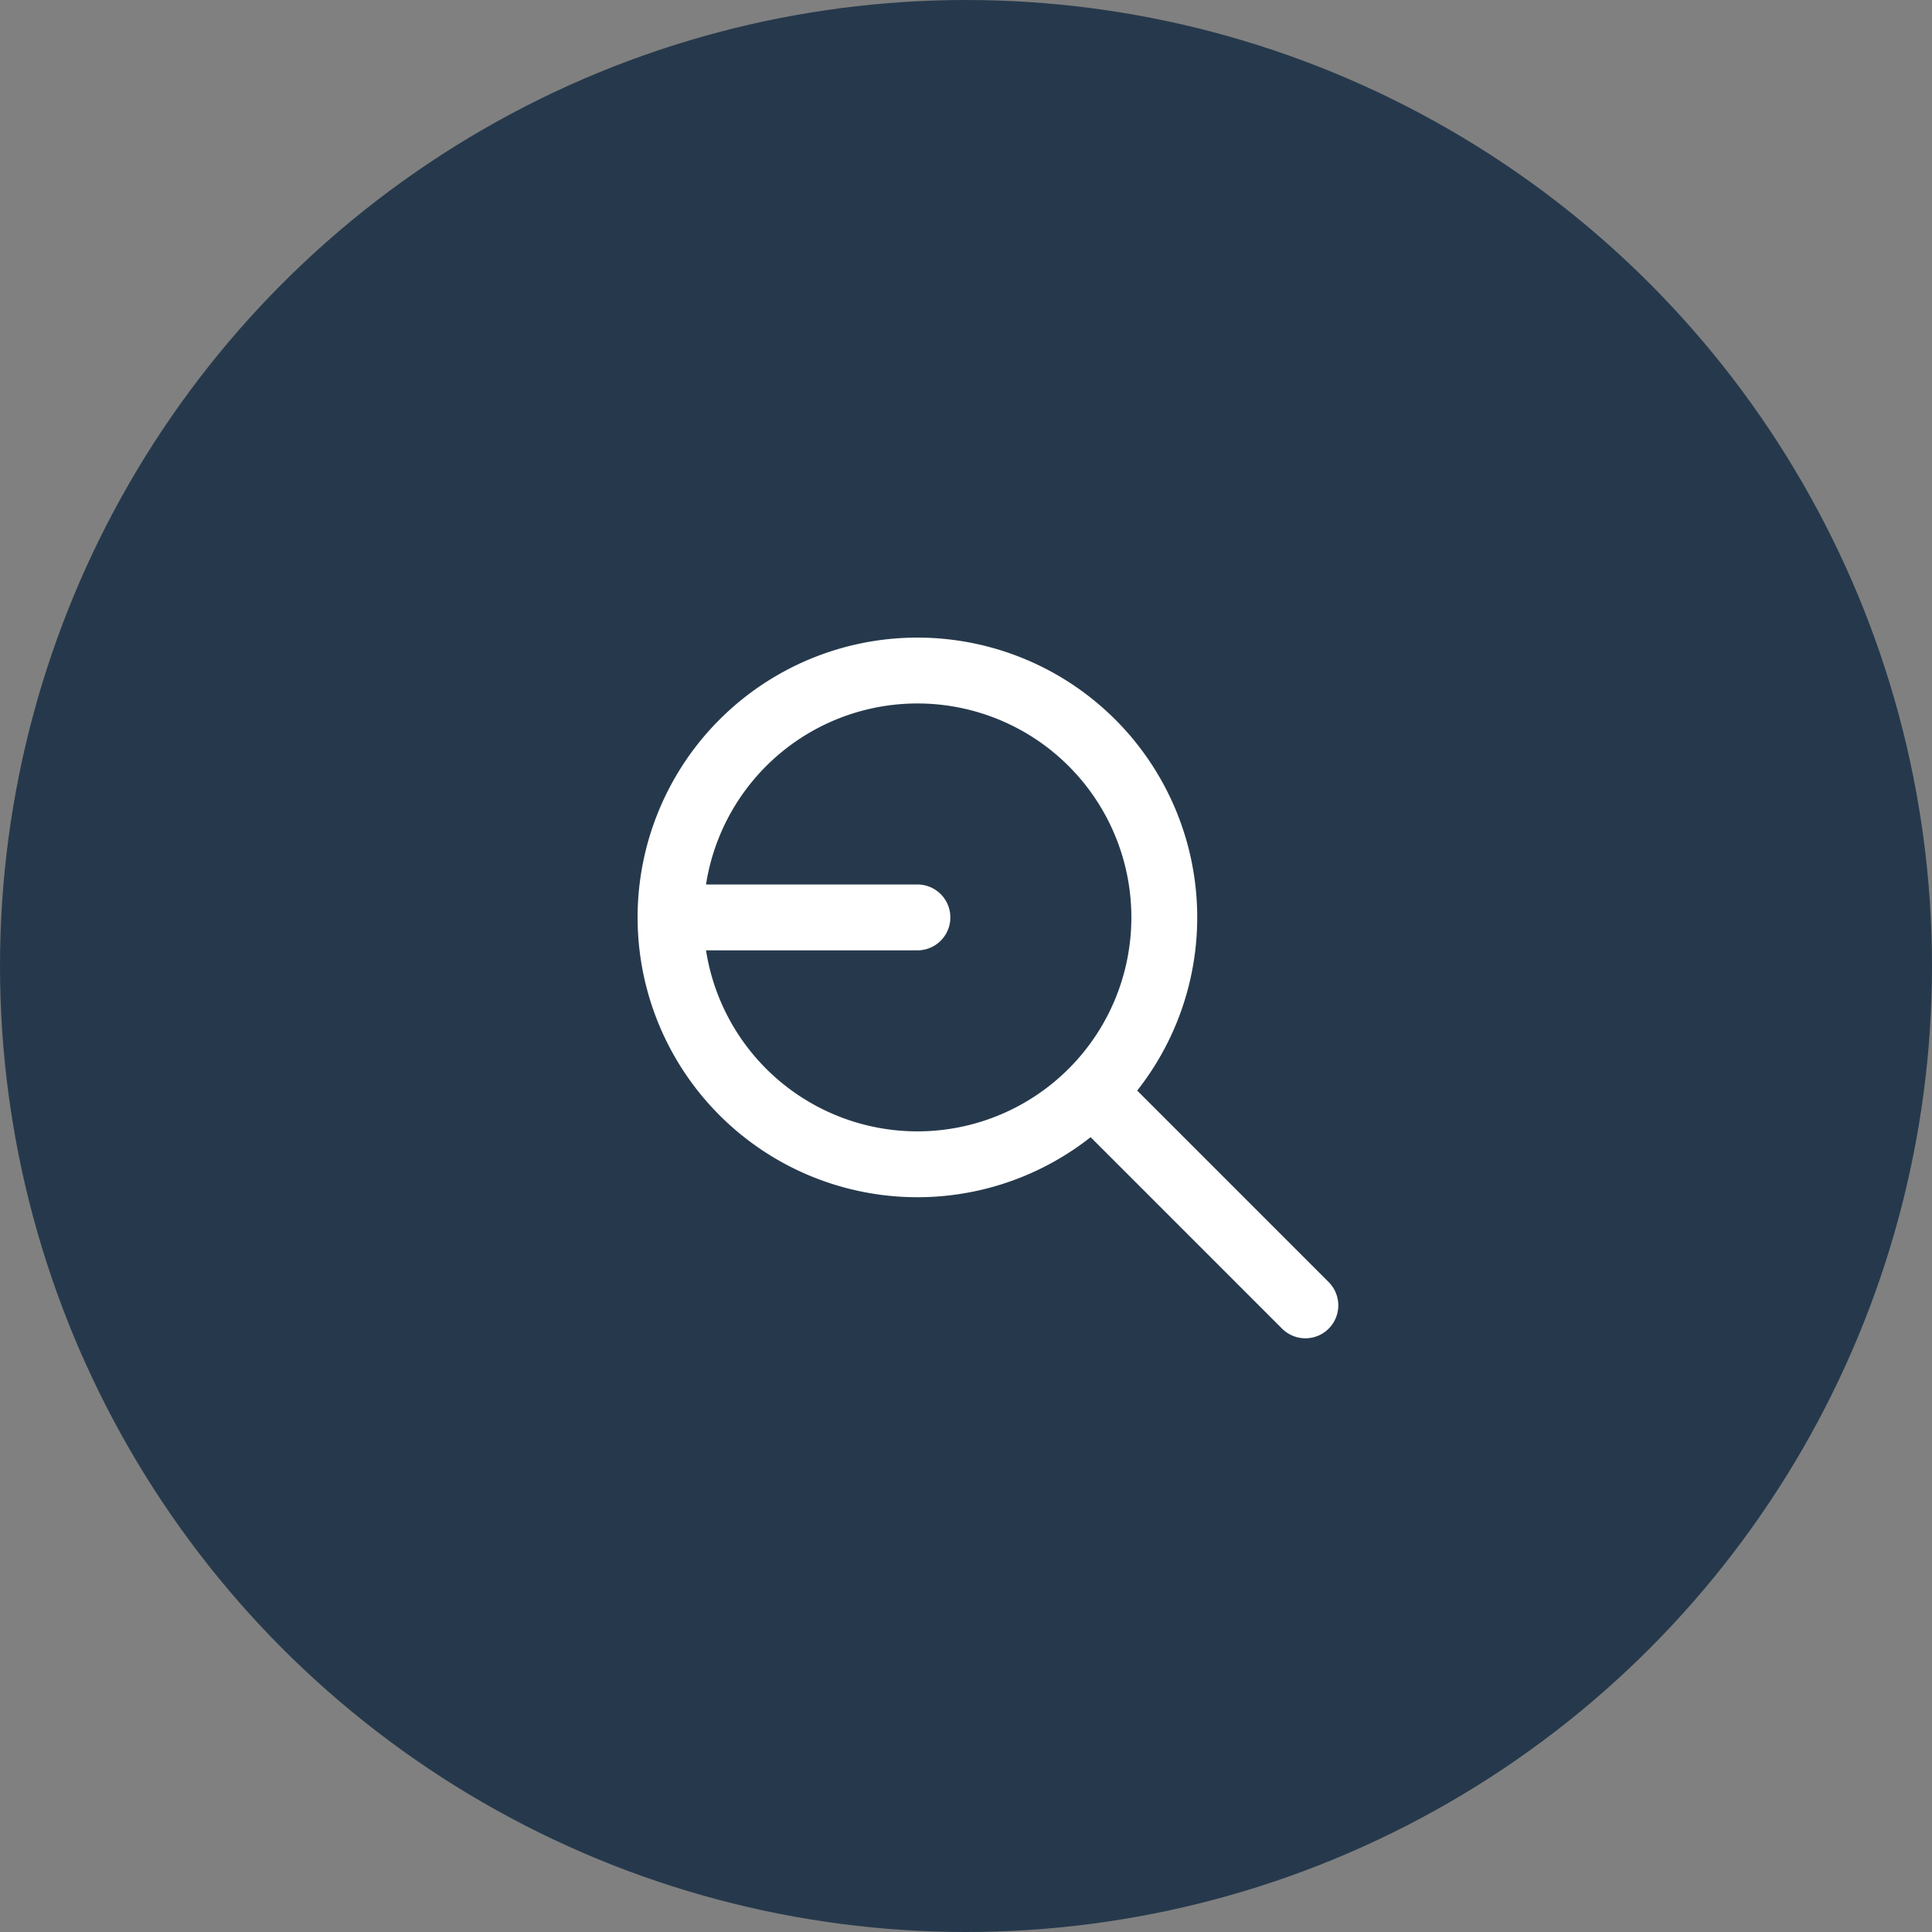
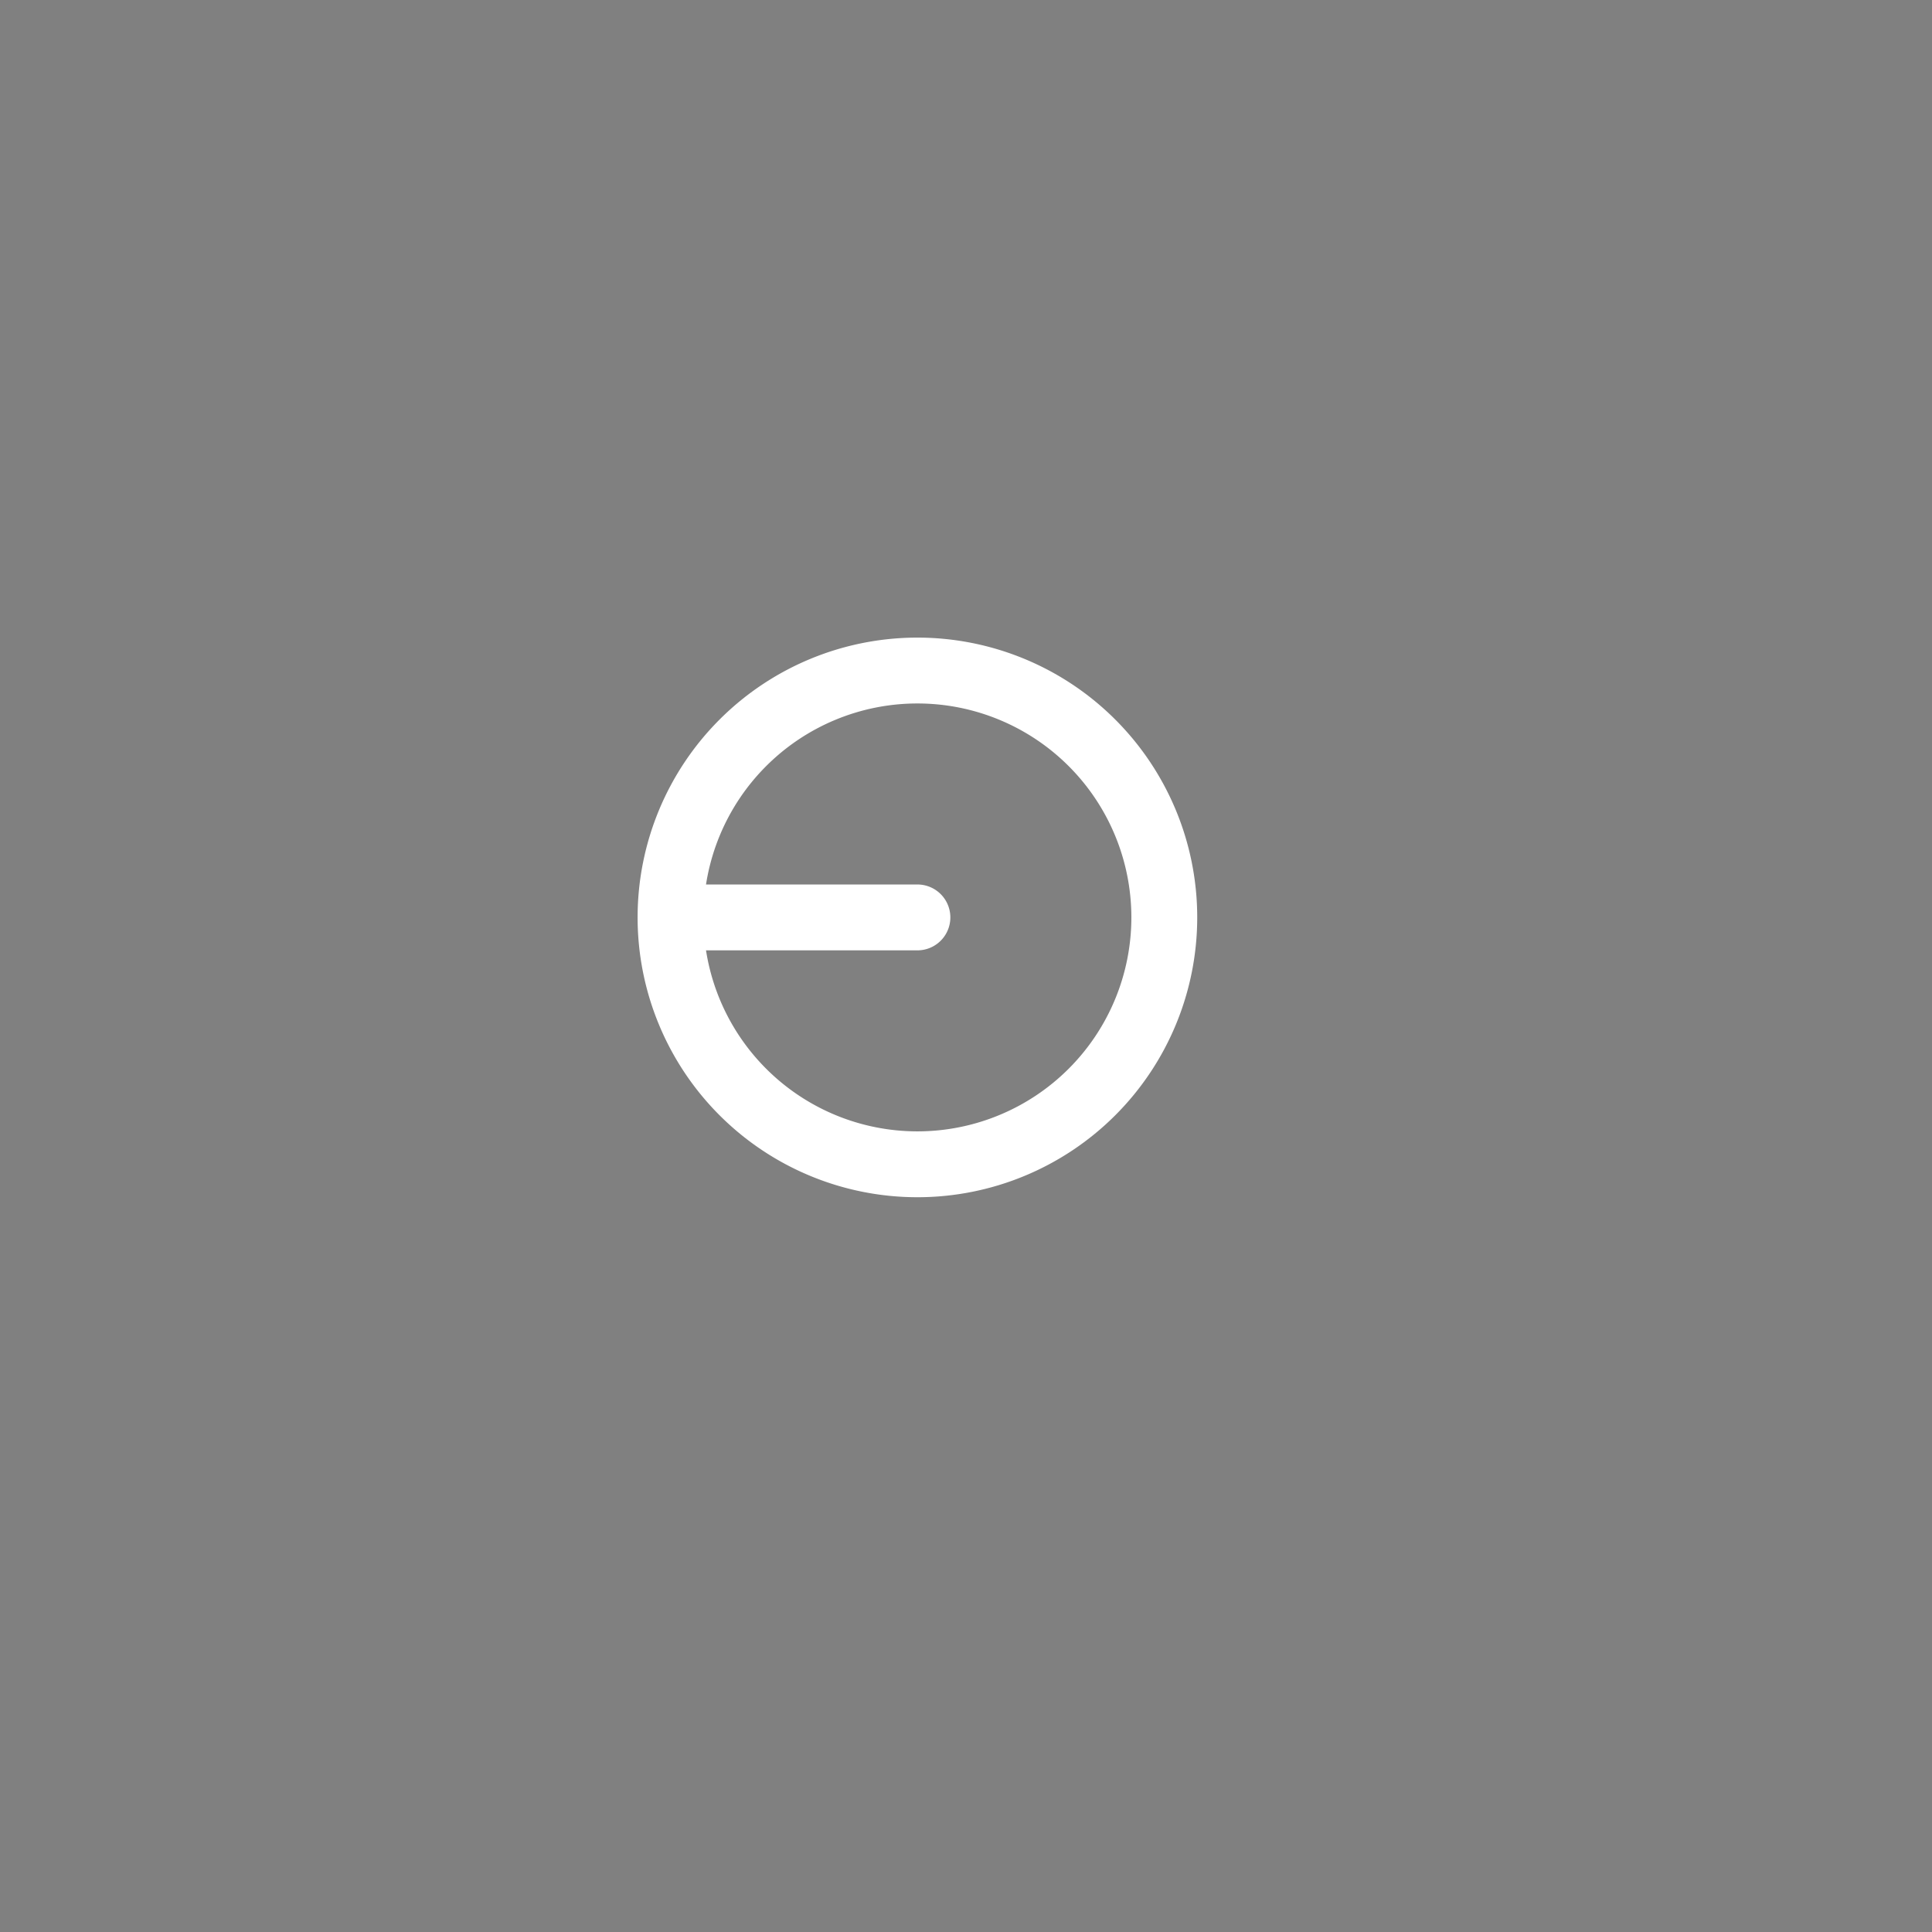
<svg xmlns="http://www.w3.org/2000/svg" width="88" height="88" viewBox="0 0 88 88">
  <rect x="0" y="0" width="88" height="88" fill="#808080" stroke="none" />
  <g id="Group_16751" data-name="Group 16751" transform="translate(-112 -1407)">
-     <circle id="Ellipse_502" data-name="Ellipse 502" cx="44" cy="44" r="44" transform="translate(112 1407)" fill="#26394c" />
    <g id="Group_19770" data-name="Group 19770" transform="translate(139.542 1434.542)">
      <path id="Path_37873" data-name="Path 37873" d="M14.245,14.245,3,14.245A11.245,11.245,0,1,0,14.245,3,11.245,11.245,0,0,0,3,14.245" transform="translate(0 0)" fill="none" stroke="#fff" stroke-linecap="round" stroke-linejoin="round" stroke-width="3" />
-       <path id="Path_37874" data-name="Path 37874" d="M24.639,24.639,15,15" transform="translate(7.277 7.277)" fill="none" stroke="#fff" stroke-linecap="round" stroke-linejoin="round" stroke-width="3" />
    </g>
  </g>
</svg>